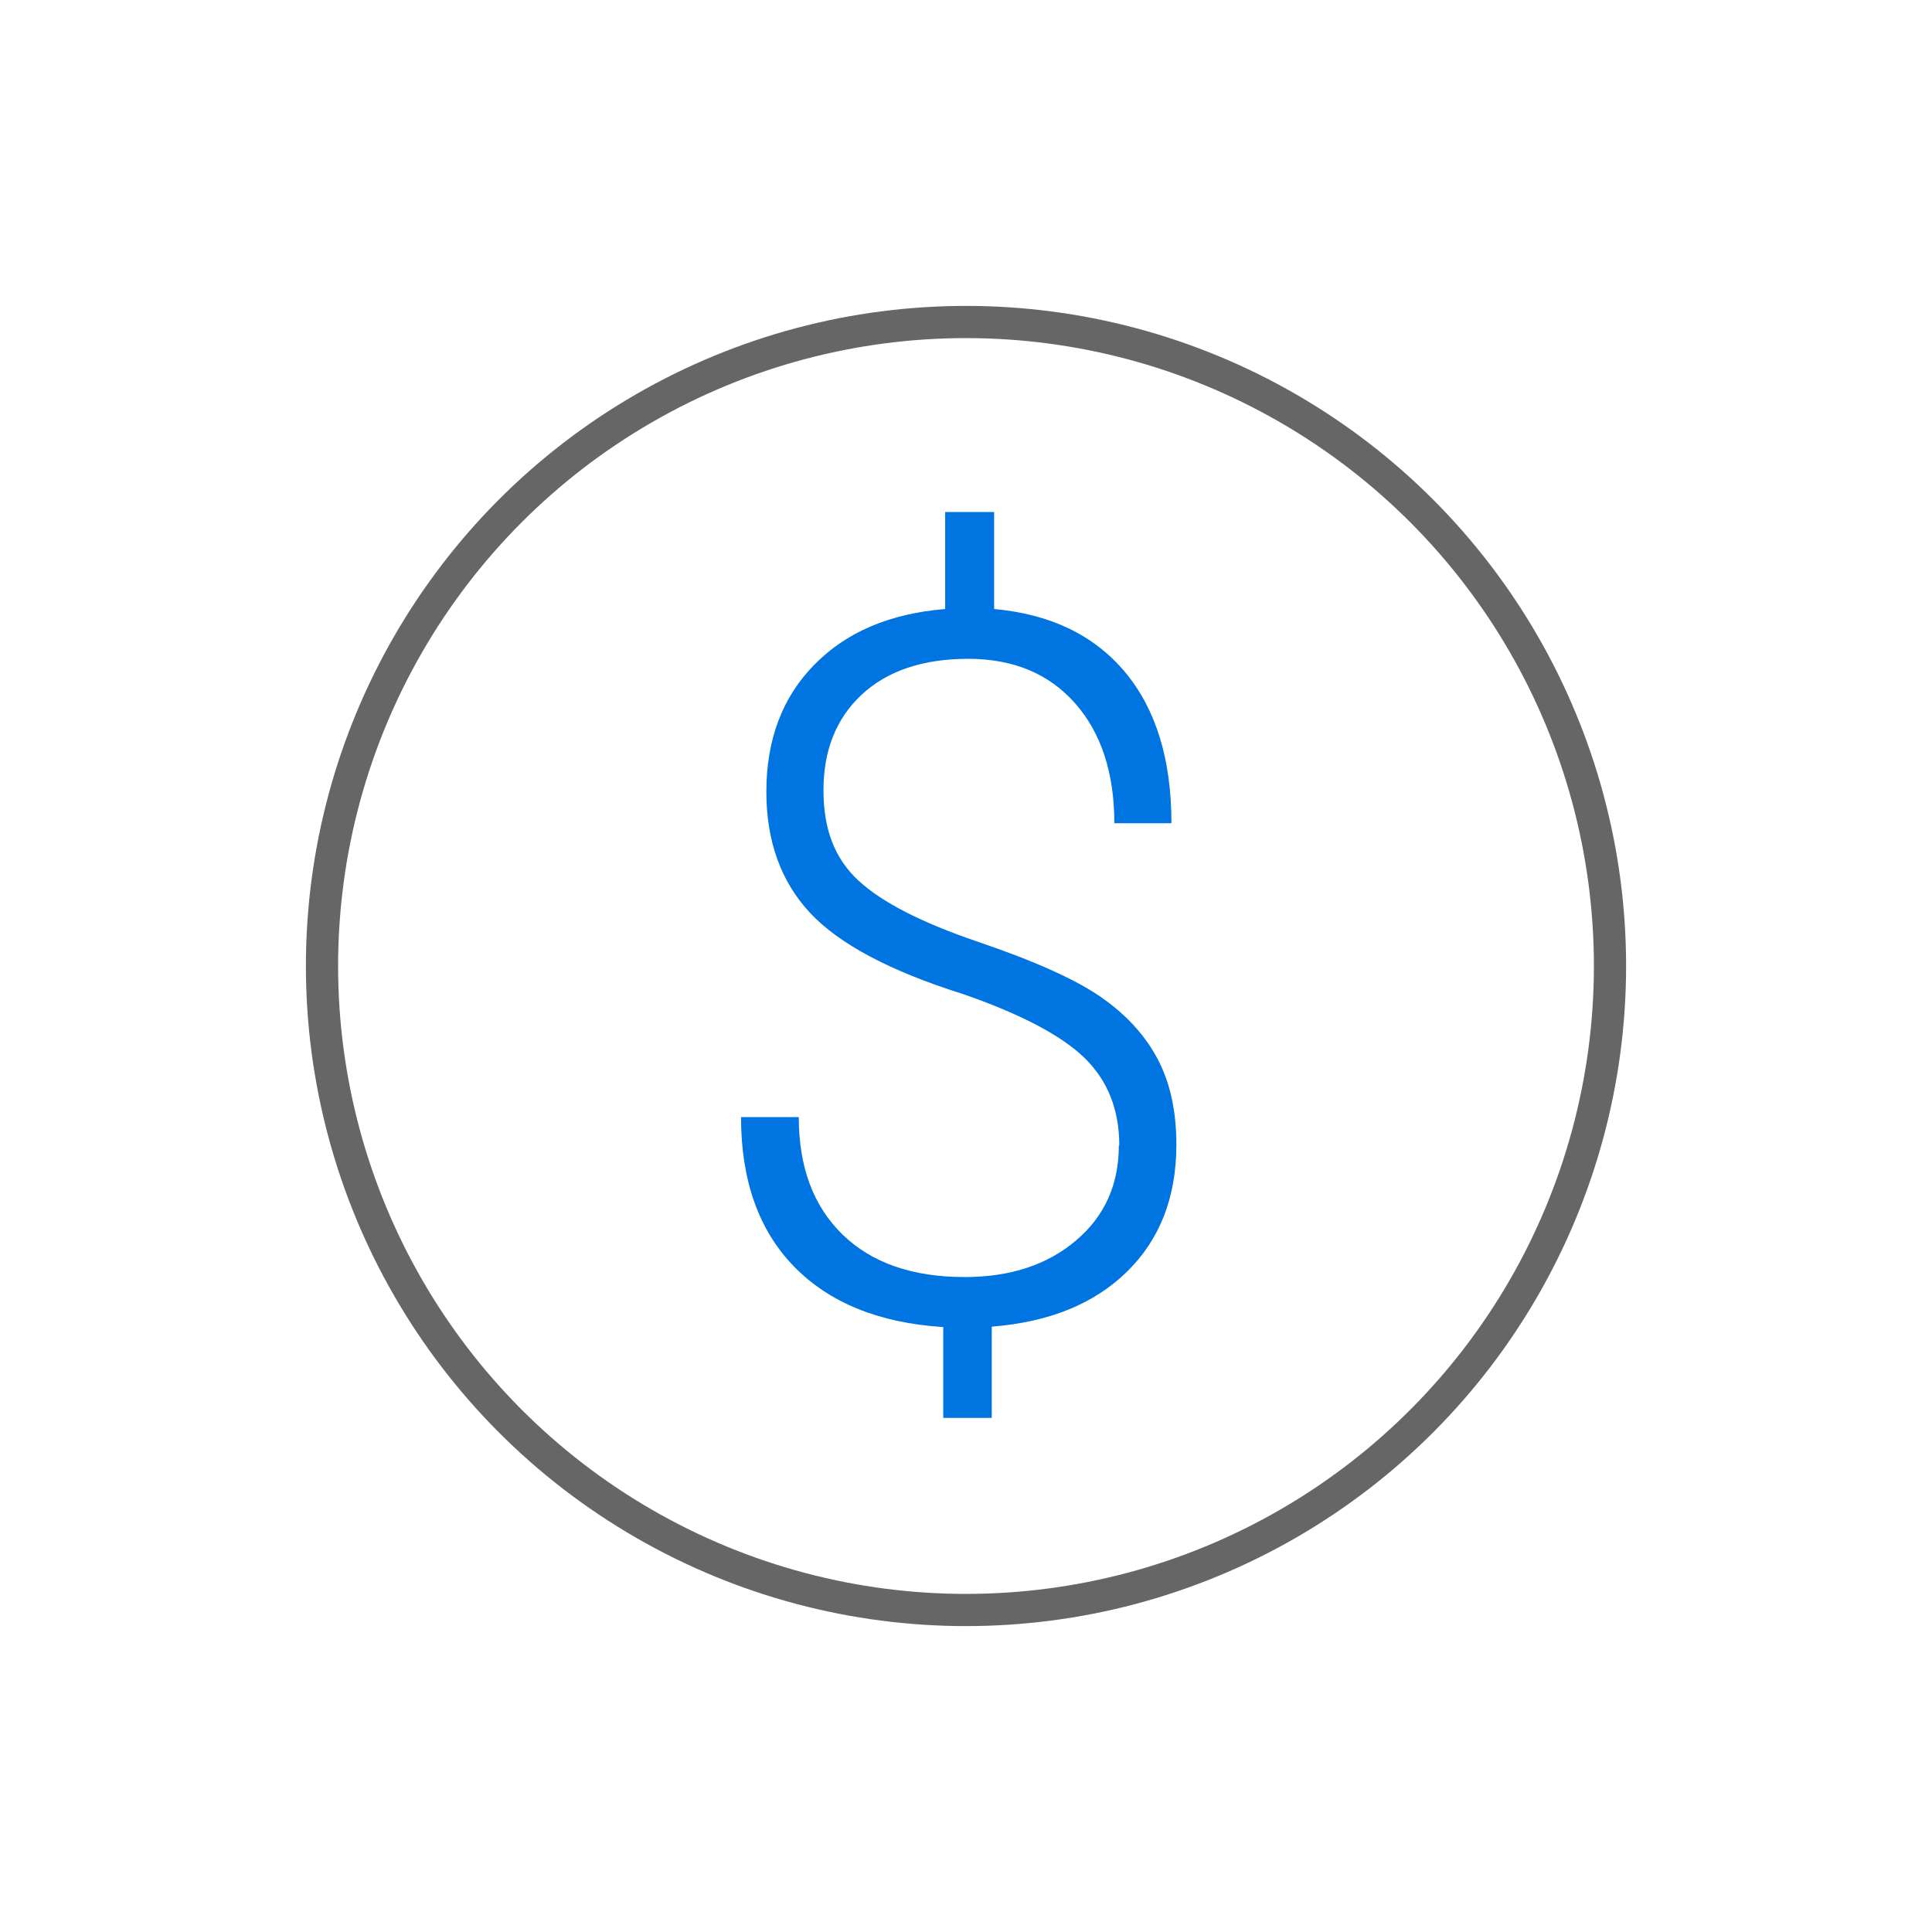
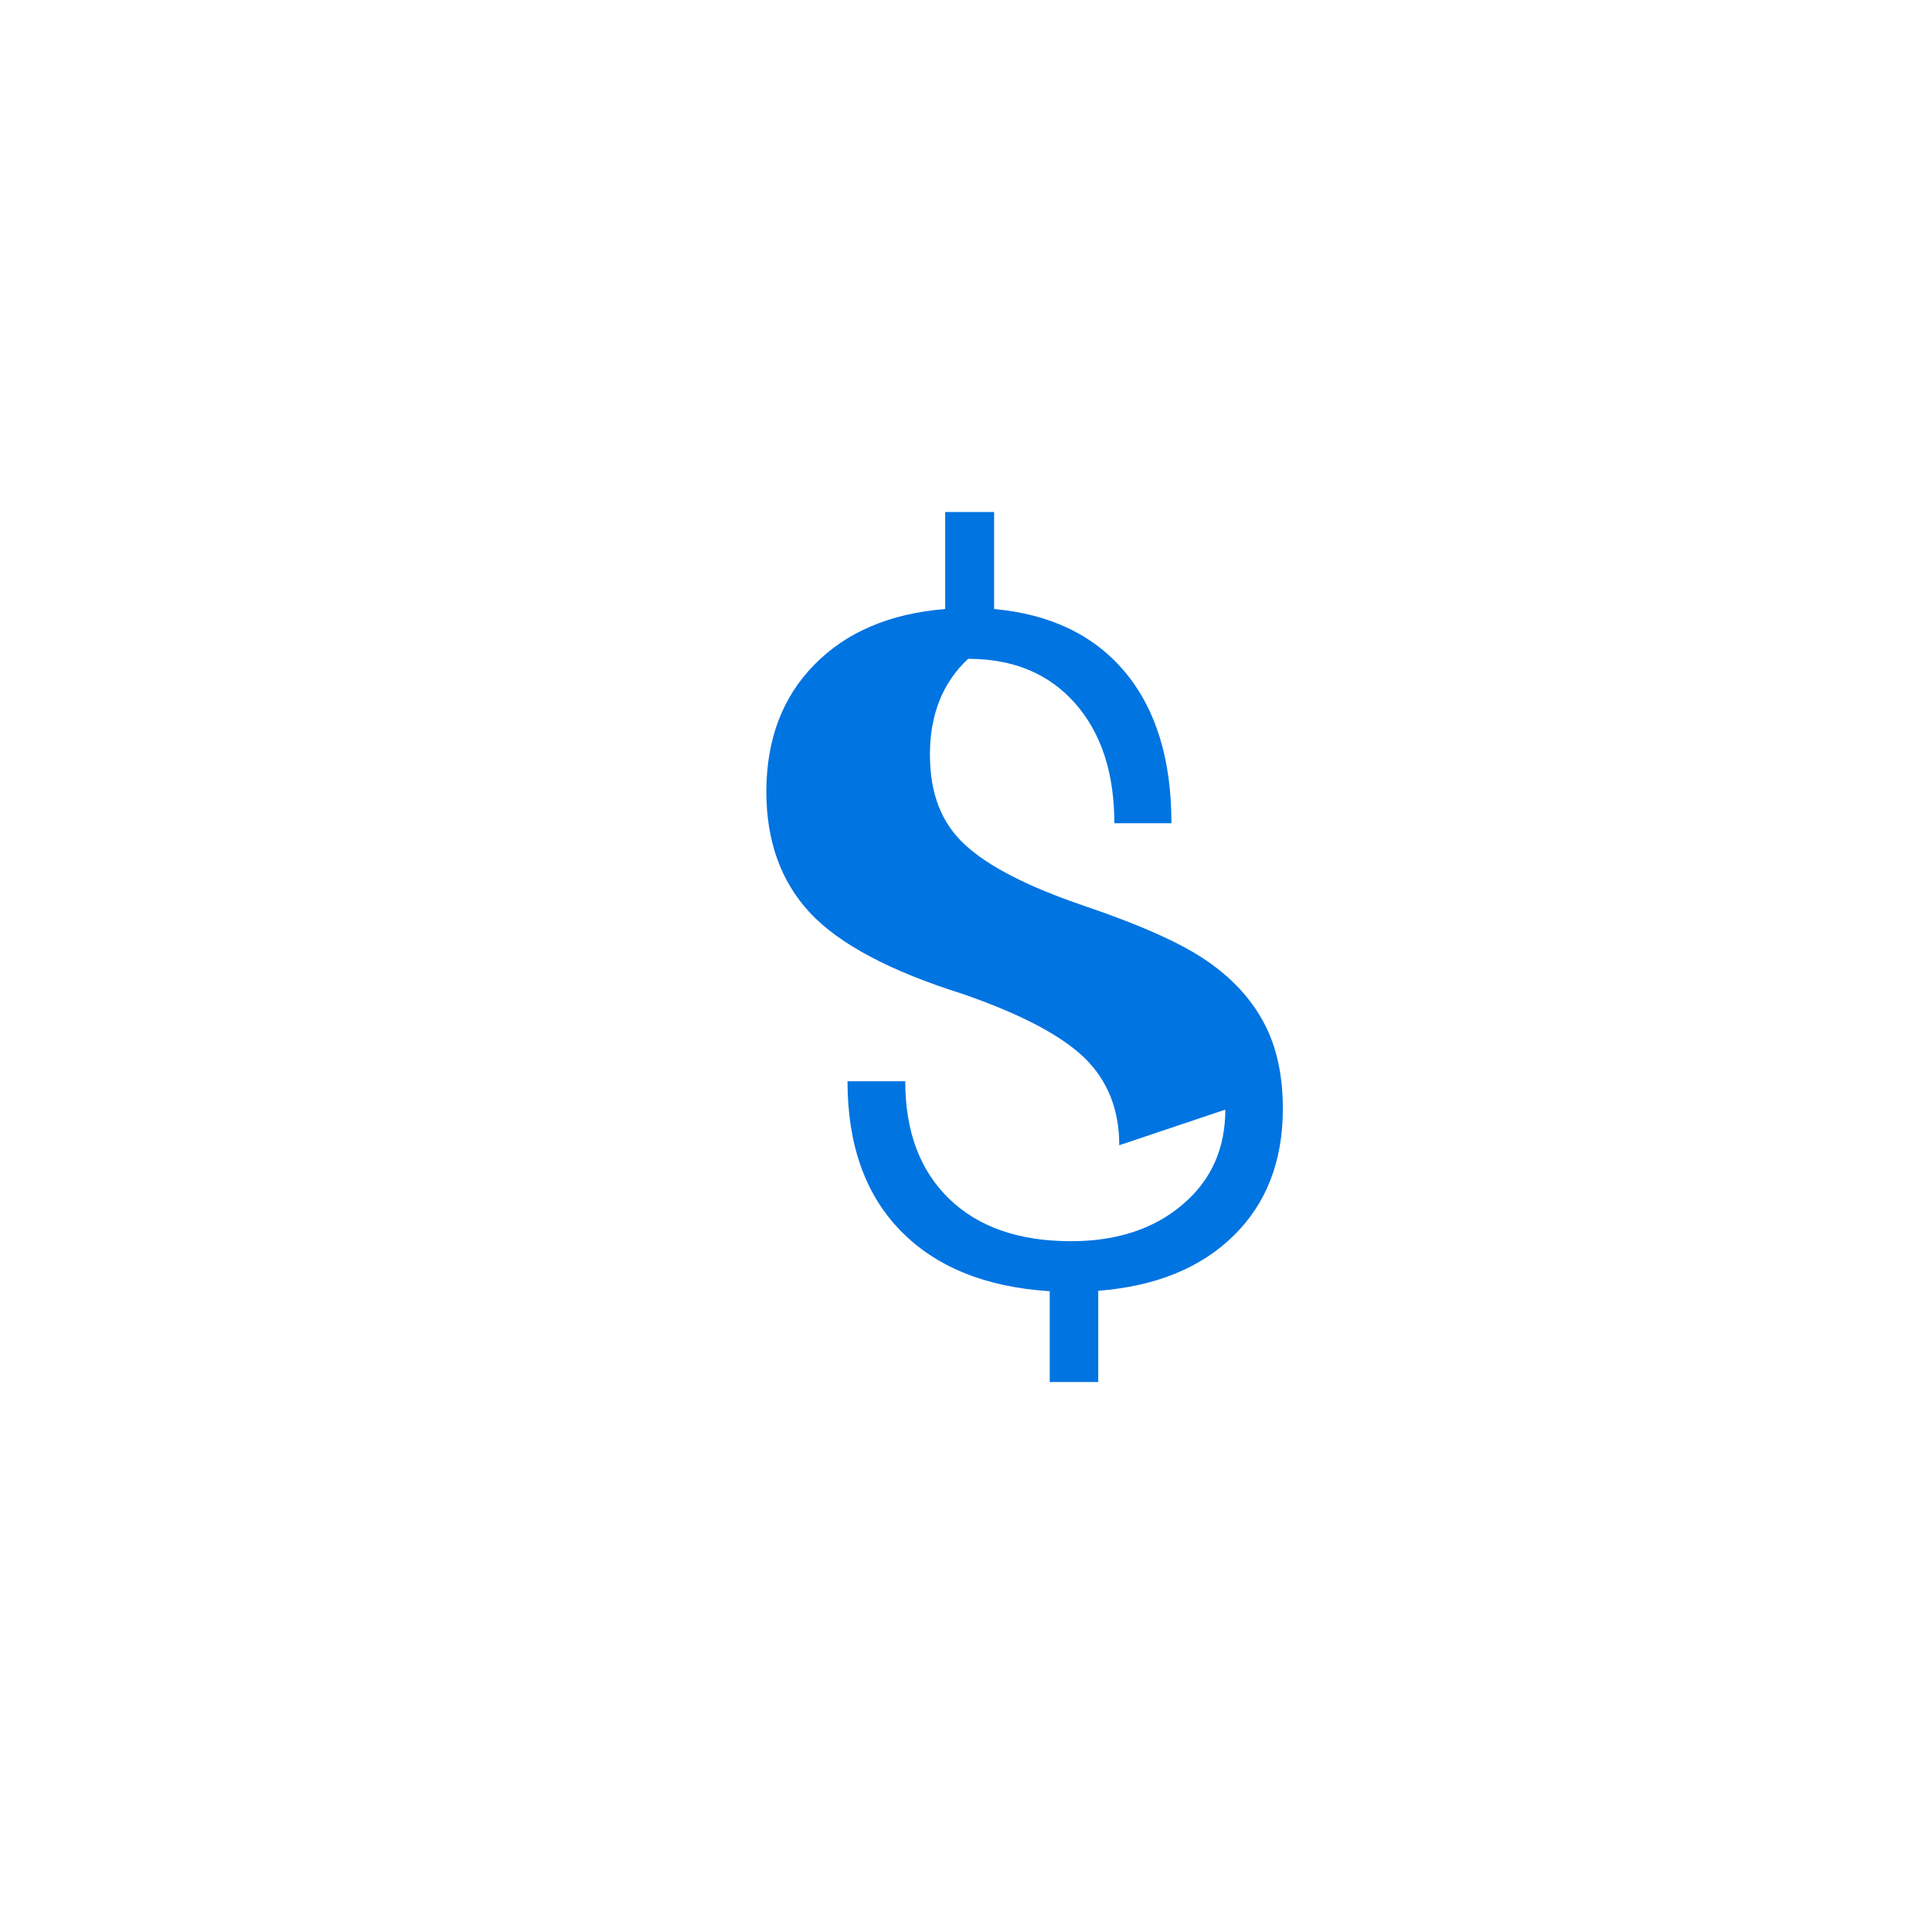
<svg xmlns="http://www.w3.org/2000/svg" id="uuid-1cee7018-367f-4c0a-acc9-07c96f7c61a2" viewBox="0 0 90 90">
-   <circle cx="45" cy="45" r="30" style="fill:none; stroke:#666; stroke-linecap:round; stroke-linejoin:round; stroke-width:1.5px;" />
-   <path d="M52.14,53.35c0-1.66-.54-3.01-1.61-4.06-1.08-1.05-2.97-2.05-5.69-2.99-3.37-1.06-5.74-2.32-7.1-3.77-1.36-1.46-2.04-3.34-2.04-5.65,0-2.43.75-4.41,2.24-5.92,1.49-1.52,3.52-2.38,6.09-2.59v-4.52h2.28v4.52c2.63.24,4.66,1.22,6.1,2.94,1.44,1.73,2.16,4.07,2.16,7.04h-2.66c0-2.34-.61-4.21-1.83-5.59-1.22-1.38-2.88-2.07-4.98-2.07s-3.77.56-4.96,1.67c-1.19,1.11-1.78,2.6-1.78,4.45s.54,3.2,1.63,4.21c1.09,1.01,2.94,1.96,5.56,2.85,2.62.89,4.52,1.74,5.71,2.56s2.07,1.78,2.66,2.89.88,2.44.88,4c0,2.45-.77,4.42-2.3,5.92-1.53,1.5-3.63,2.35-6.3,2.56v4.25h-2.26v-4.23c-3-.19-5.32-1.14-6.96-2.83s-2.46-4.01-2.46-6.95h2.69c0,2.33.68,4.15,2.04,5.47,1.36,1.32,3.25,1.98,5.69,1.98,2.12,0,3.85-.57,5.18-1.7,1.34-1.13,2-2.61,2-4.43Z" style="fill:#0074e1; stroke-width:0px;" />
+   <path d="M52.14,53.35c0-1.66-.54-3.01-1.61-4.06-1.08-1.05-2.97-2.05-5.69-2.99-3.37-1.06-5.74-2.32-7.1-3.77-1.36-1.46-2.04-3.34-2.04-5.65,0-2.43.75-4.41,2.24-5.92,1.49-1.52,3.52-2.38,6.09-2.59v-4.52h2.28v4.52c2.63.24,4.66,1.22,6.1,2.94,1.44,1.73,2.16,4.07,2.16,7.04h-2.66c0-2.34-.61-4.21-1.83-5.59-1.22-1.38-2.88-2.07-4.98-2.07c-1.19,1.11-1.78,2.6-1.78,4.45s.54,3.2,1.63,4.21c1.09,1.01,2.94,1.96,5.56,2.85,2.62.89,4.52,1.74,5.71,2.56s2.07,1.78,2.66,2.89.88,2.44.88,4c0,2.45-.77,4.42-2.3,5.92-1.53,1.5-3.63,2.35-6.3,2.56v4.25h-2.26v-4.23c-3-.19-5.32-1.14-6.96-2.83s-2.46-4.01-2.46-6.95h2.69c0,2.33.68,4.15,2.04,5.47,1.36,1.32,3.25,1.98,5.69,1.98,2.12,0,3.85-.57,5.18-1.7,1.34-1.13,2-2.61,2-4.43Z" style="fill:#0074e1; stroke-width:0px;" />
</svg>